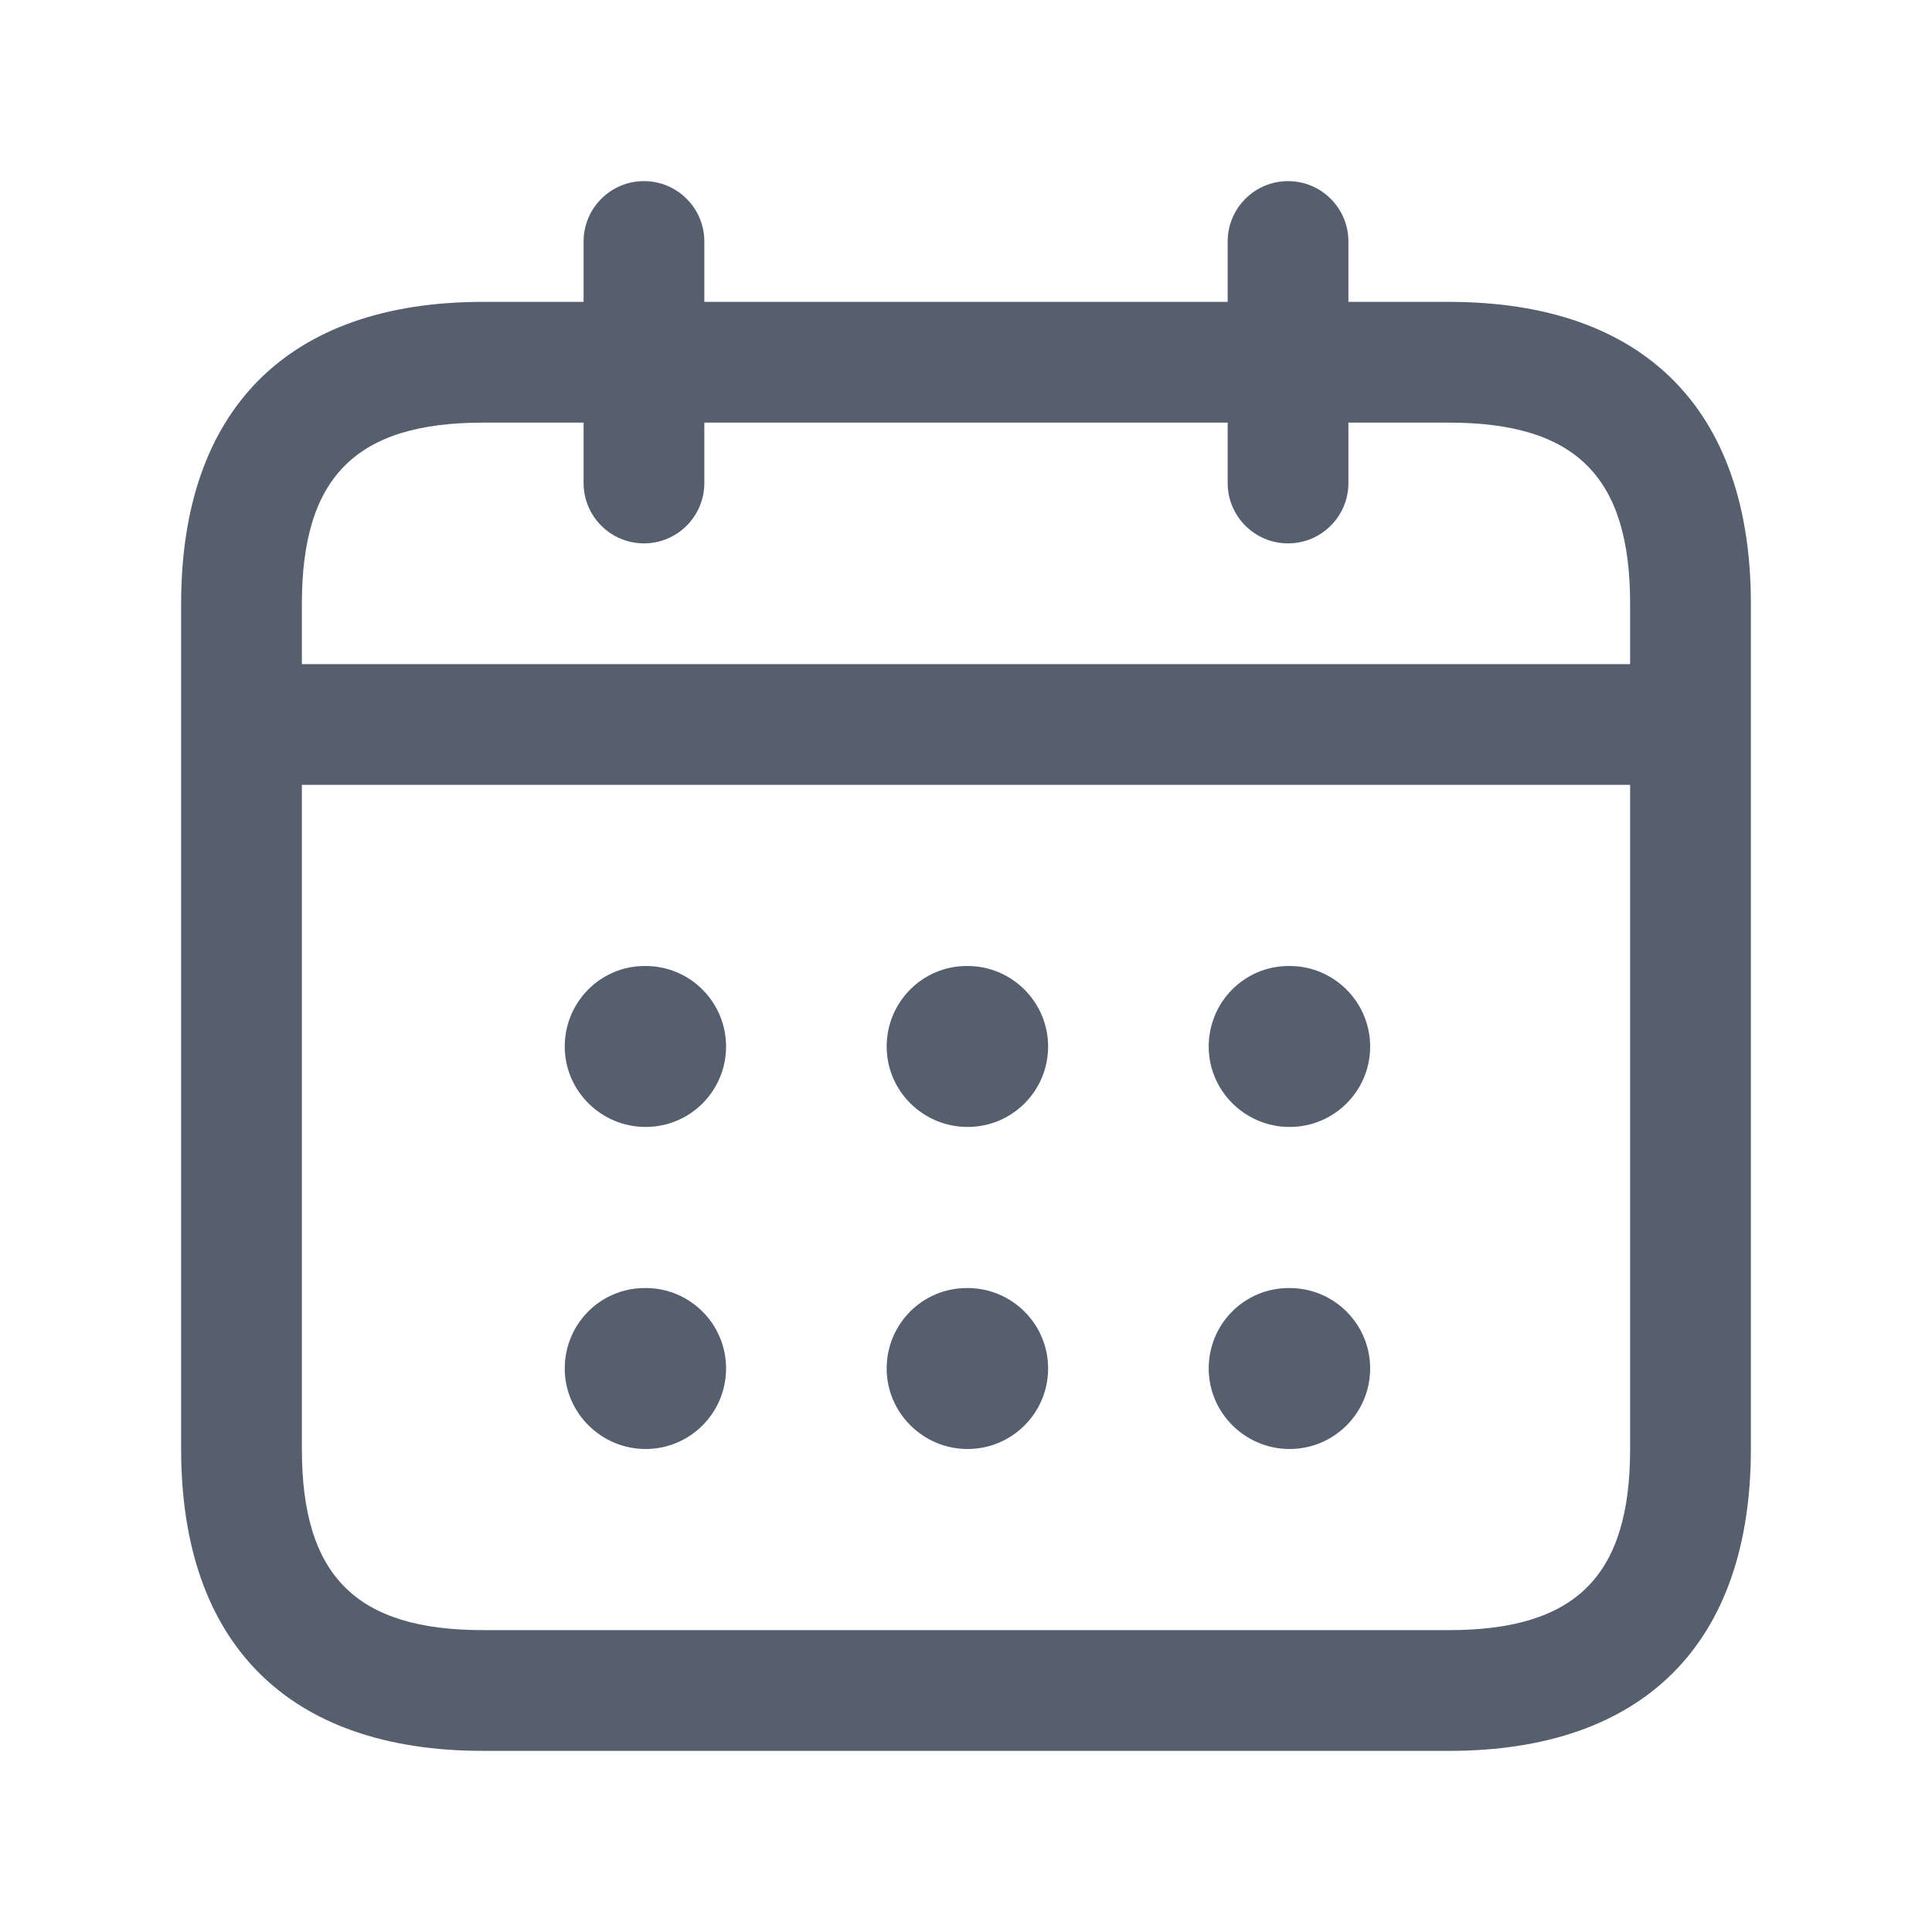
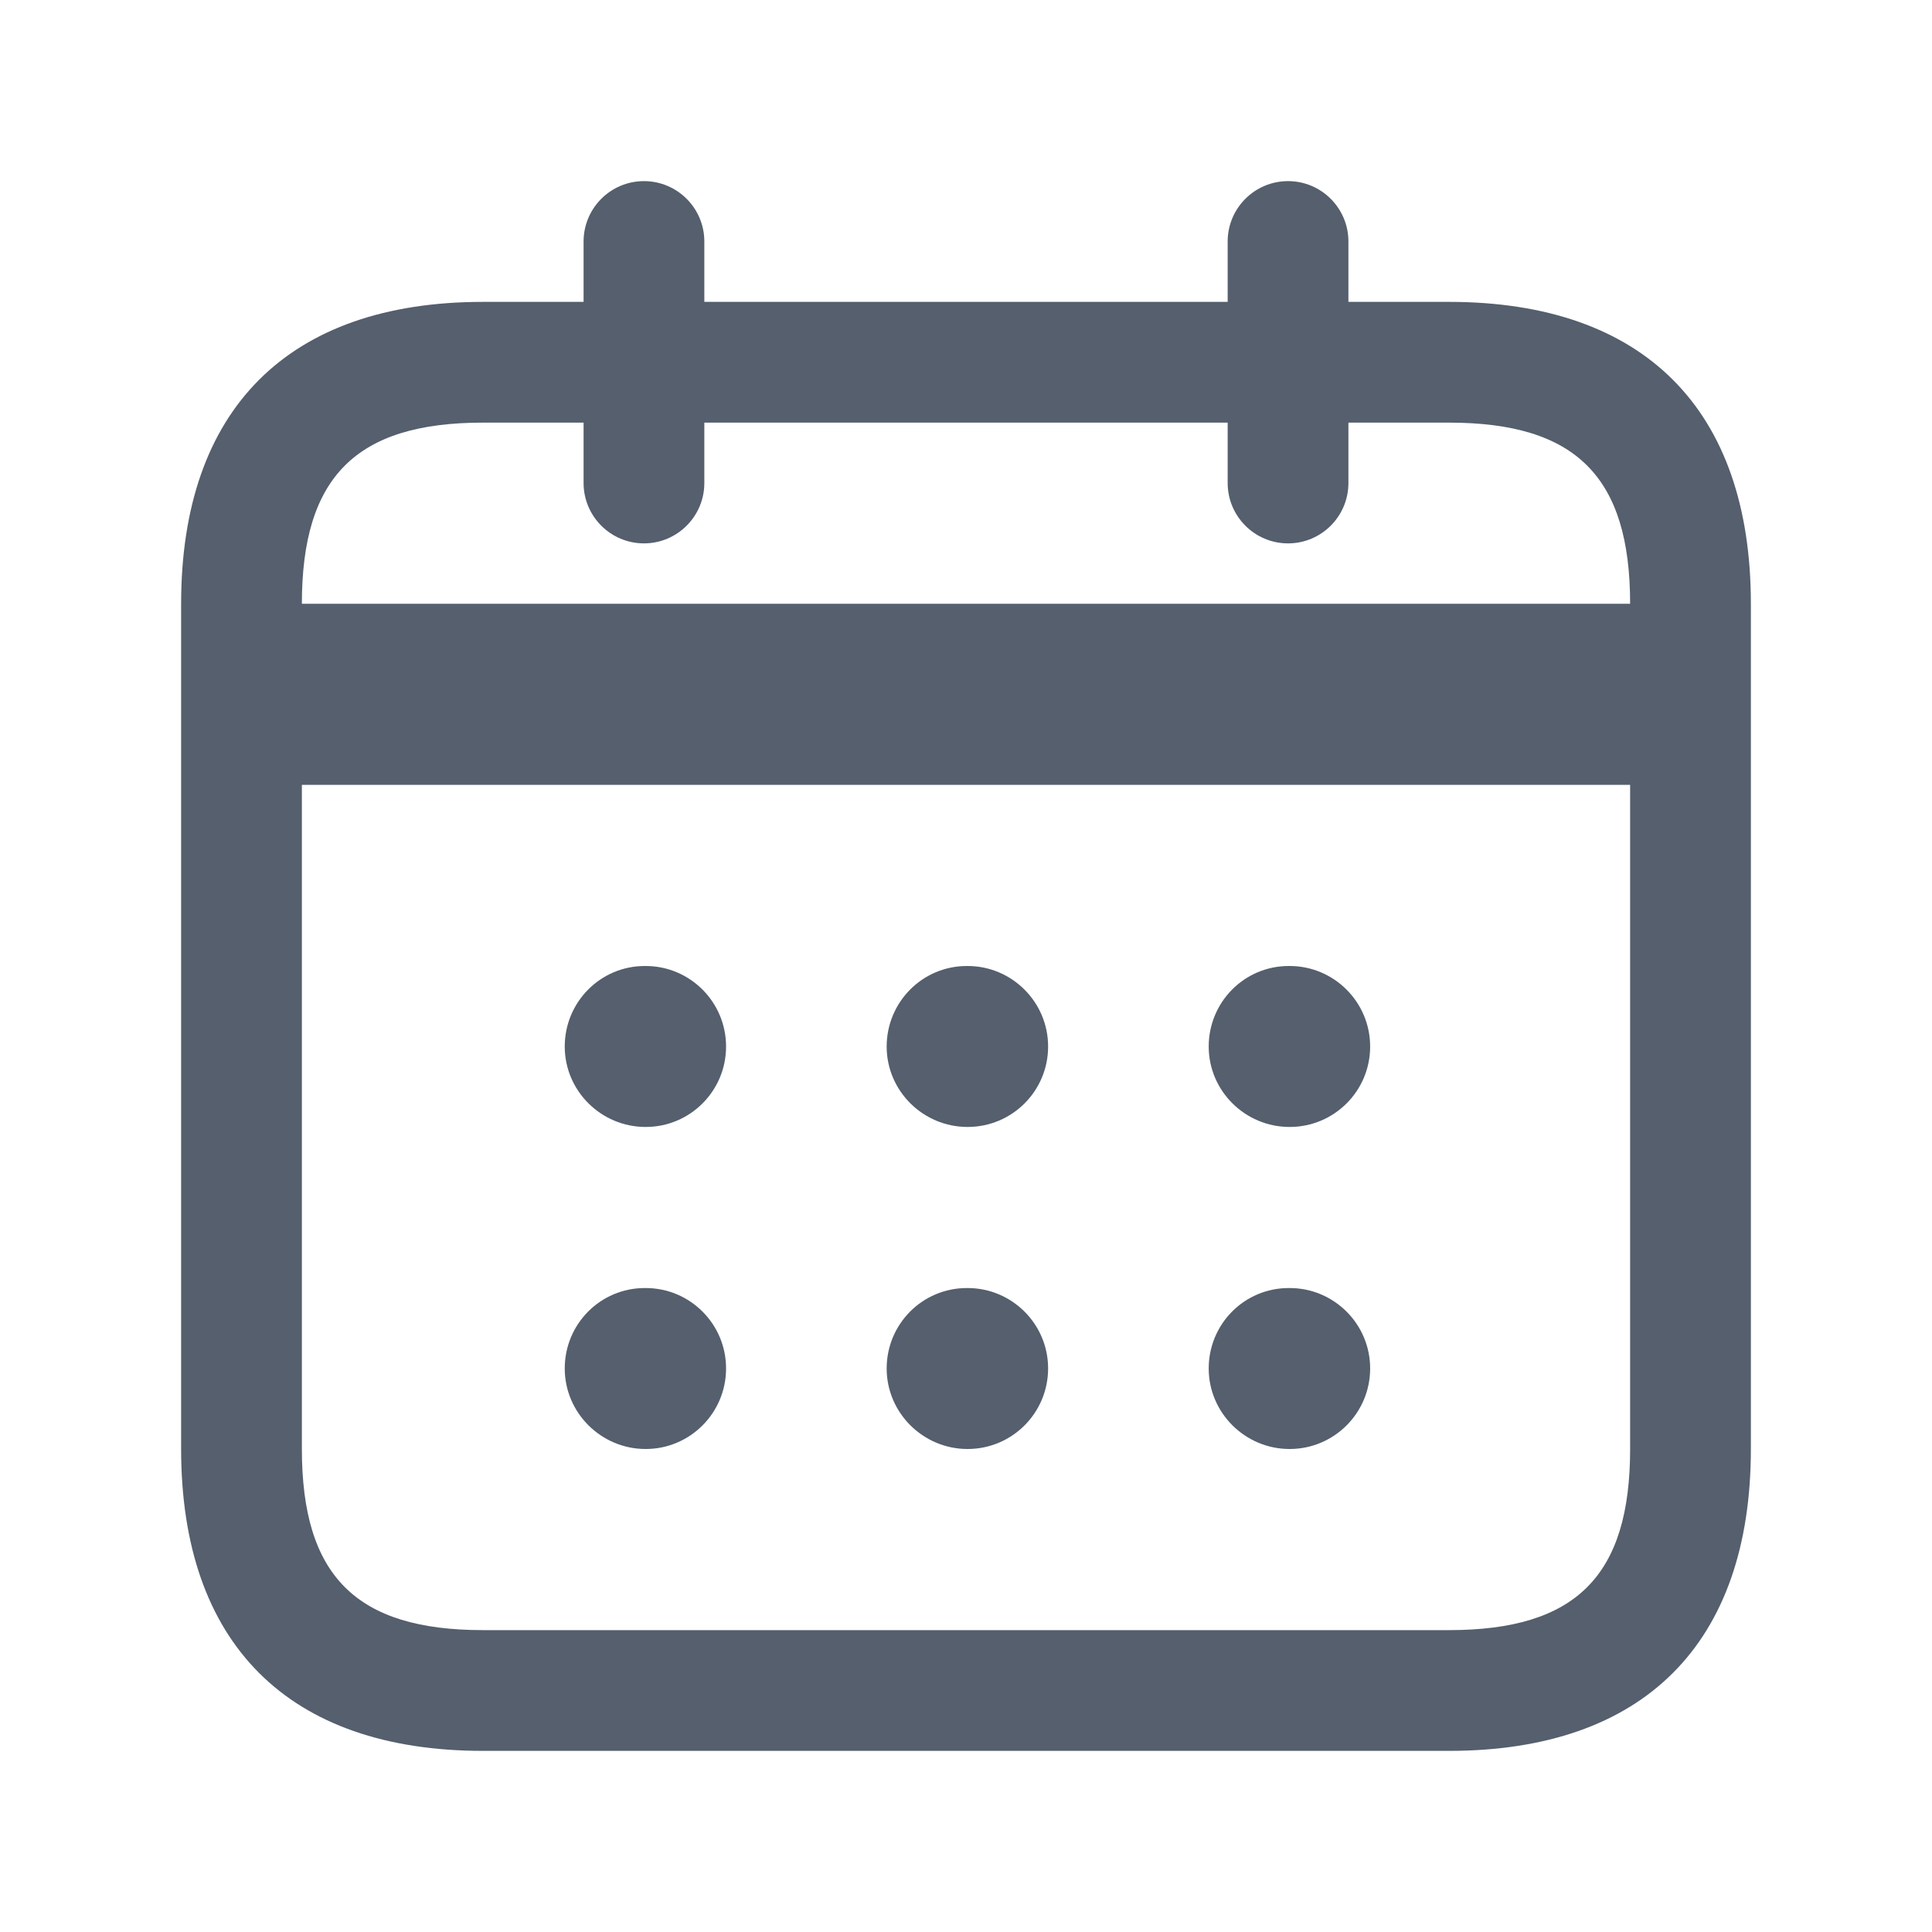
<svg xmlns="http://www.w3.org/2000/svg" width="16" height="16" viewBox="0 0 16 16" fill="none">
-   <path d="M12 2.5H11.167V2C11.167 1.724 10.943 1.5 10.667 1.5C10.391 1.5 10.167 1.724 10.167 2V2.5H5.833V2C5.833 1.724 5.609 1.5 5.333 1.5C5.057 1.5 4.833 1.724 4.833 2V2.5H4C2.388 2.5 1.5 3.388 1.5 5V12C1.5 13.612 2.388 14.5 4 14.5H12C13.612 14.5 14.5 13.612 14.5 12V5C14.5 3.388 13.612 2.5 12 2.5ZM4 3.5H4.833V4C4.833 4.276 5.057 4.5 5.333 4.5C5.609 4.5 5.833 4.276 5.833 4V3.5H10.167V4C10.167 4.276 10.391 4.5 10.667 4.5C10.943 4.5 11.167 4.276 11.167 4V3.5H12C13.051 3.5 13.5 3.949 13.5 5V5.5H2.5V5C2.5 3.949 2.949 3.5 4 3.5ZM12 13.5H4C2.949 13.5 2.5 13.051 2.5 12V6.5H13.5V12C13.5 13.051 13.051 13.5 12 13.5ZM6.013 8.667C6.013 9.035 5.715 9.333 5.347 9.333C4.979 9.333 4.677 9.035 4.677 8.667C4.677 8.299 4.972 8 5.34 8H5.347C5.715 8 6.013 8.299 6.013 8.667ZM8.68 8.667C8.68 9.035 8.382 9.333 8.013 9.333C7.645 9.333 7.343 9.035 7.343 8.667C7.343 8.299 7.639 8 8.007 8H8.013C8.381 8 8.68 8.299 8.68 8.667ZM11.347 8.667C11.347 9.035 11.049 9.333 10.68 9.333C10.312 9.333 10.01 9.035 10.01 8.667C10.01 8.299 10.305 8 10.673 8H10.68C11.048 8 11.347 8.299 11.347 8.667ZM6.013 11.333C6.013 11.701 5.715 12 5.347 12C4.979 12 4.677 11.701 4.677 11.333C4.677 10.965 4.972 10.667 5.34 10.667H5.347C5.715 10.667 6.013 10.965 6.013 11.333ZM8.68 11.333C8.68 11.701 8.382 12 8.013 12C7.645 12 7.343 11.701 7.343 11.333C7.343 10.965 7.639 10.667 8.007 10.667H8.013C8.381 10.667 8.68 10.965 8.68 11.333ZM11.347 11.333C11.347 11.701 11.049 12 10.68 12C10.312 12 10.01 11.701 10.01 11.333C10.01 10.965 10.305 10.667 10.673 10.667H10.68C11.048 10.667 11.347 10.965 11.347 11.333Z" fill="#555F6D" />
+   <path d="M12 2.5H11.167V2C11.167 1.724 10.943 1.5 10.667 1.5C10.391 1.5 10.167 1.724 10.167 2V2.5H5.833V2C5.833 1.724 5.609 1.5 5.333 1.5C5.057 1.5 4.833 1.724 4.833 2V2.5H4C2.388 2.5 1.5 3.388 1.5 5V12C1.5 13.612 2.388 14.5 4 14.5H12C13.612 14.5 14.5 13.612 14.5 12V5C14.5 3.388 13.612 2.5 12 2.5ZM4 3.5H4.833V4C4.833 4.276 5.057 4.5 5.333 4.5C5.609 4.5 5.833 4.276 5.833 4V3.5H10.167V4C10.167 4.276 10.391 4.5 10.667 4.5C10.943 4.5 11.167 4.276 11.167 4V3.5H12C13.051 3.5 13.5 3.949 13.5 5H2.5V5C2.5 3.949 2.949 3.5 4 3.5ZM12 13.5H4C2.949 13.5 2.5 13.051 2.5 12V6.5H13.5V12C13.5 13.051 13.051 13.5 12 13.5ZM6.013 8.667C6.013 9.035 5.715 9.333 5.347 9.333C4.979 9.333 4.677 9.035 4.677 8.667C4.677 8.299 4.972 8 5.34 8H5.347C5.715 8 6.013 8.299 6.013 8.667ZM8.68 8.667C8.68 9.035 8.382 9.333 8.013 9.333C7.645 9.333 7.343 9.035 7.343 8.667C7.343 8.299 7.639 8 8.007 8H8.013C8.381 8 8.68 8.299 8.68 8.667ZM11.347 8.667C11.347 9.035 11.049 9.333 10.68 9.333C10.312 9.333 10.01 9.035 10.01 8.667C10.01 8.299 10.305 8 10.673 8H10.68C11.048 8 11.347 8.299 11.347 8.667ZM6.013 11.333C6.013 11.701 5.715 12 5.347 12C4.979 12 4.677 11.701 4.677 11.333C4.677 10.965 4.972 10.667 5.34 10.667H5.347C5.715 10.667 6.013 10.965 6.013 11.333ZM8.68 11.333C8.68 11.701 8.382 12 8.013 12C7.645 12 7.343 11.701 7.343 11.333C7.343 10.965 7.639 10.667 8.007 10.667H8.013C8.381 10.667 8.68 10.965 8.68 11.333ZM11.347 11.333C11.347 11.701 11.049 12 10.68 12C10.312 12 10.01 11.701 10.01 11.333C10.01 10.965 10.305 10.667 10.673 10.667H10.68C11.048 10.667 11.347 10.965 11.347 11.333Z" fill="#555F6D" />
</svg>